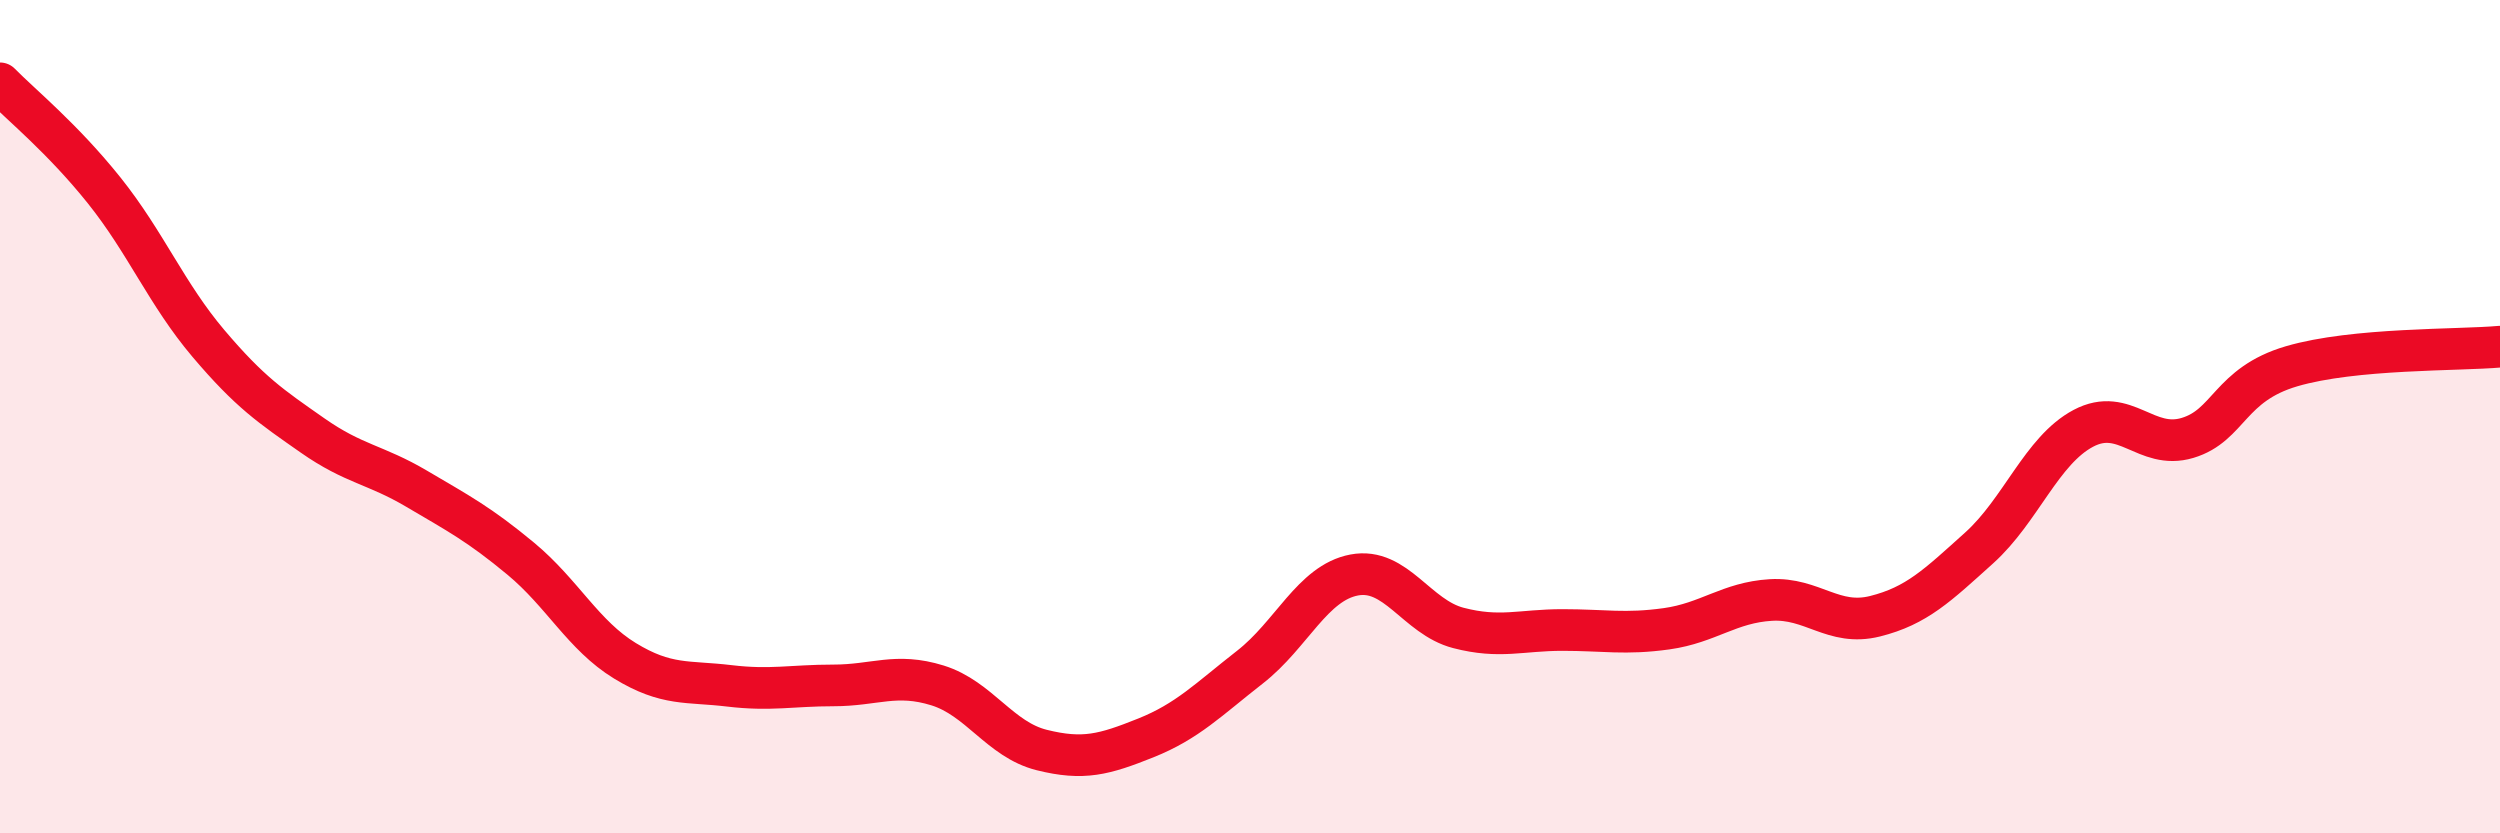
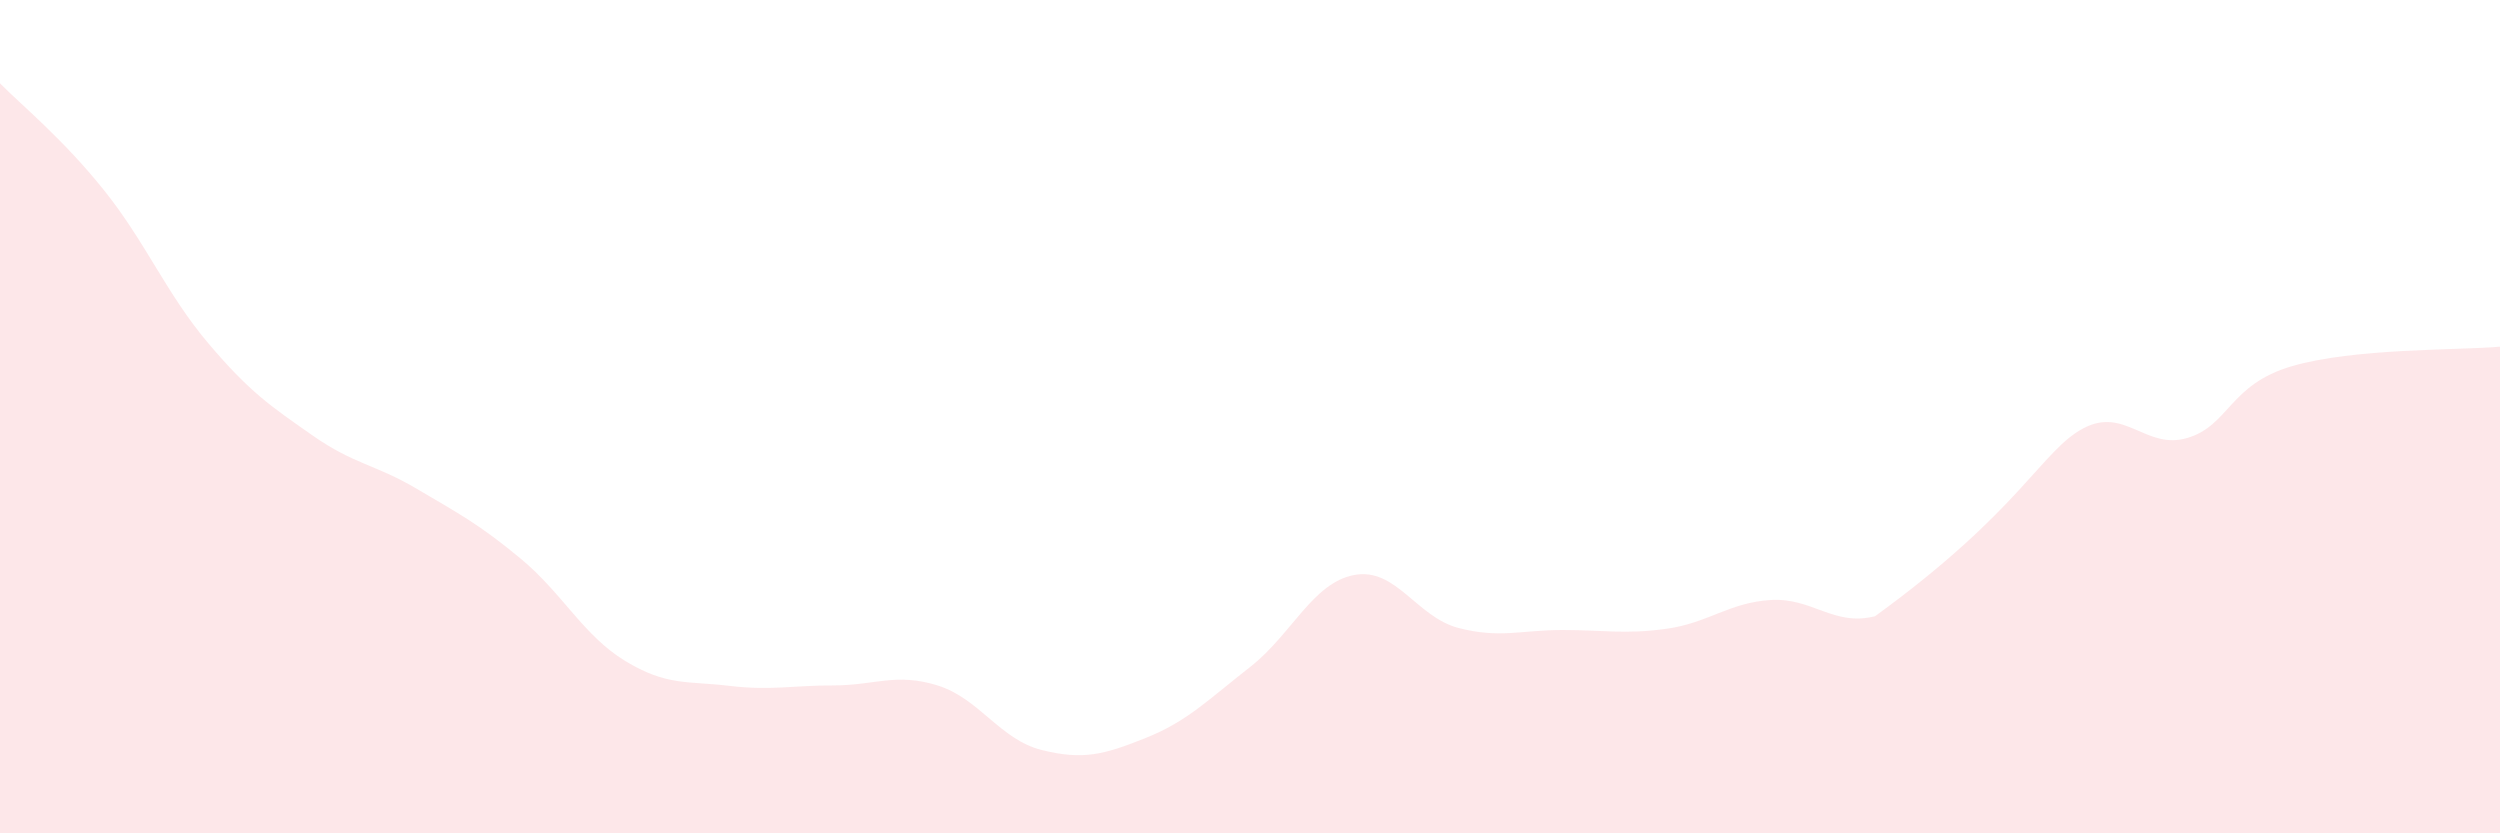
<svg xmlns="http://www.w3.org/2000/svg" width="60" height="20" viewBox="0 0 60 20">
-   <path d="M 0,2 C 0.5,2.51 1.5,3.32 2.5,4.57 C 3.5,5.82 4,7.06 5,8.24 C 6,9.42 6.5,9.75 7.5,10.45 C 8.5,11.15 9,11.14 10,11.73 C 11,12.32 11.5,12.58 12.5,13.41 C 13.5,14.24 14,15.25 15,15.86 C 16,16.47 16.5,16.34 17.5,16.46 C 18.5,16.58 19,16.45 20,16.45 C 21,16.45 21.5,16.14 22.5,16.45 C 23.5,16.76 24,17.75 25,18 C 26,18.25 26.5,18.11 27.5,17.71 C 28.5,17.31 29,16.79 30,16.01 C 31,15.23 31.5,13.99 32.5,13.8 C 33.5,13.61 34,14.81 35,15.07 C 36,15.33 36.5,15.12 37.5,15.12 C 38.5,15.12 39,15.23 40,15.09 C 41,14.95 41.5,14.46 42.5,14.4 C 43.5,14.34 44,15.04 45,14.79 C 46,14.54 46.5,14.05 47.5,13.15 C 48.5,12.25 49,10.81 50,10.28 C 51,9.75 51.5,10.81 52.5,10.51 C 53.5,10.21 53.5,9.23 55,8.79 C 56.5,8.35 59,8.41 60,8.32L60 20L0 20Z" fill="#EB0A25" opacity="0.1" stroke-linecap="round" stroke-linejoin="round" />
-   <path d="M 0,2 C 0.5,2.51 1.5,3.32 2.5,4.57 C 3.5,5.82 4,7.06 5,8.24 C 6,9.42 6.5,9.75 7.5,10.45 C 8.5,11.15 9,11.14 10,11.73 C 11,12.32 11.5,12.58 12.5,13.41 C 13.5,14.24 14,15.25 15,15.86 C 16,16.47 16.5,16.34 17.5,16.46 C 18.5,16.58 19,16.45 20,16.45 C 21,16.45 21.5,16.14 22.5,16.45 C 23.5,16.76 24,17.75 25,18 C 26,18.25 26.5,18.11 27.5,17.71 C 28.5,17.31 29,16.79 30,16.01 C 31,15.23 31.5,13.99 32.5,13.8 C 33.5,13.61 34,14.81 35,15.07 C 36,15.33 36.5,15.12 37.5,15.12 C 38.5,15.12 39,15.23 40,15.09 C 41,14.95 41.5,14.46 42.5,14.4 C 43.5,14.34 44,15.04 45,14.79 C 46,14.54 46.5,14.05 47.5,13.15 C 48.5,12.25 49,10.81 50,10.28 C 51,9.75 51.5,10.81 52.5,10.51 C 53.5,10.21 53.5,9.23 55,8.79 C 56.5,8.35 59,8.41 60,8.32" stroke="#EB0A25" stroke-width="1" fill="none" stroke-linecap="round" stroke-linejoin="round" />
+   <path d="M 0,2 C 0.5,2.51 1.5,3.32 2.5,4.57 C 3.5,5.82 4,7.06 5,8.24 C 6,9.42 6.5,9.75 7.5,10.45 C 8.5,11.15 9,11.14 10,11.73 C 11,12.32 11.5,12.58 12.5,13.41 C 13.5,14.24 14,15.25 15,15.86 C 16,16.47 16.5,16.34 17.5,16.46 C 18.5,16.58 19,16.45 20,16.45 C 21,16.45 21.5,16.14 22.5,16.45 C 23.5,16.76 24,17.75 25,18 C 26,18.25 26.5,18.11 27.5,17.71 C 28.5,17.31 29,16.79 30,16.01 C 31,15.23 31.5,13.99 32.5,13.8 C 33.5,13.61 34,14.81 35,15.07 C 36,15.33 36.5,15.12 37.5,15.12 C 38.5,15.12 39,15.23 40,15.09 C 41,14.95 41.5,14.46 42.5,14.4 C 43.5,14.34 44,15.04 45,14.79 C 48.5,12.25 49,10.81 50,10.28 C 51,9.75 51.5,10.81 52.5,10.51 C 53.5,10.21 53.5,9.23 55,8.79 C 56.5,8.35 59,8.41 60,8.32L60 20L0 20Z" fill="#EB0A25" opacity="0.1" stroke-linecap="round" stroke-linejoin="round" />
</svg>